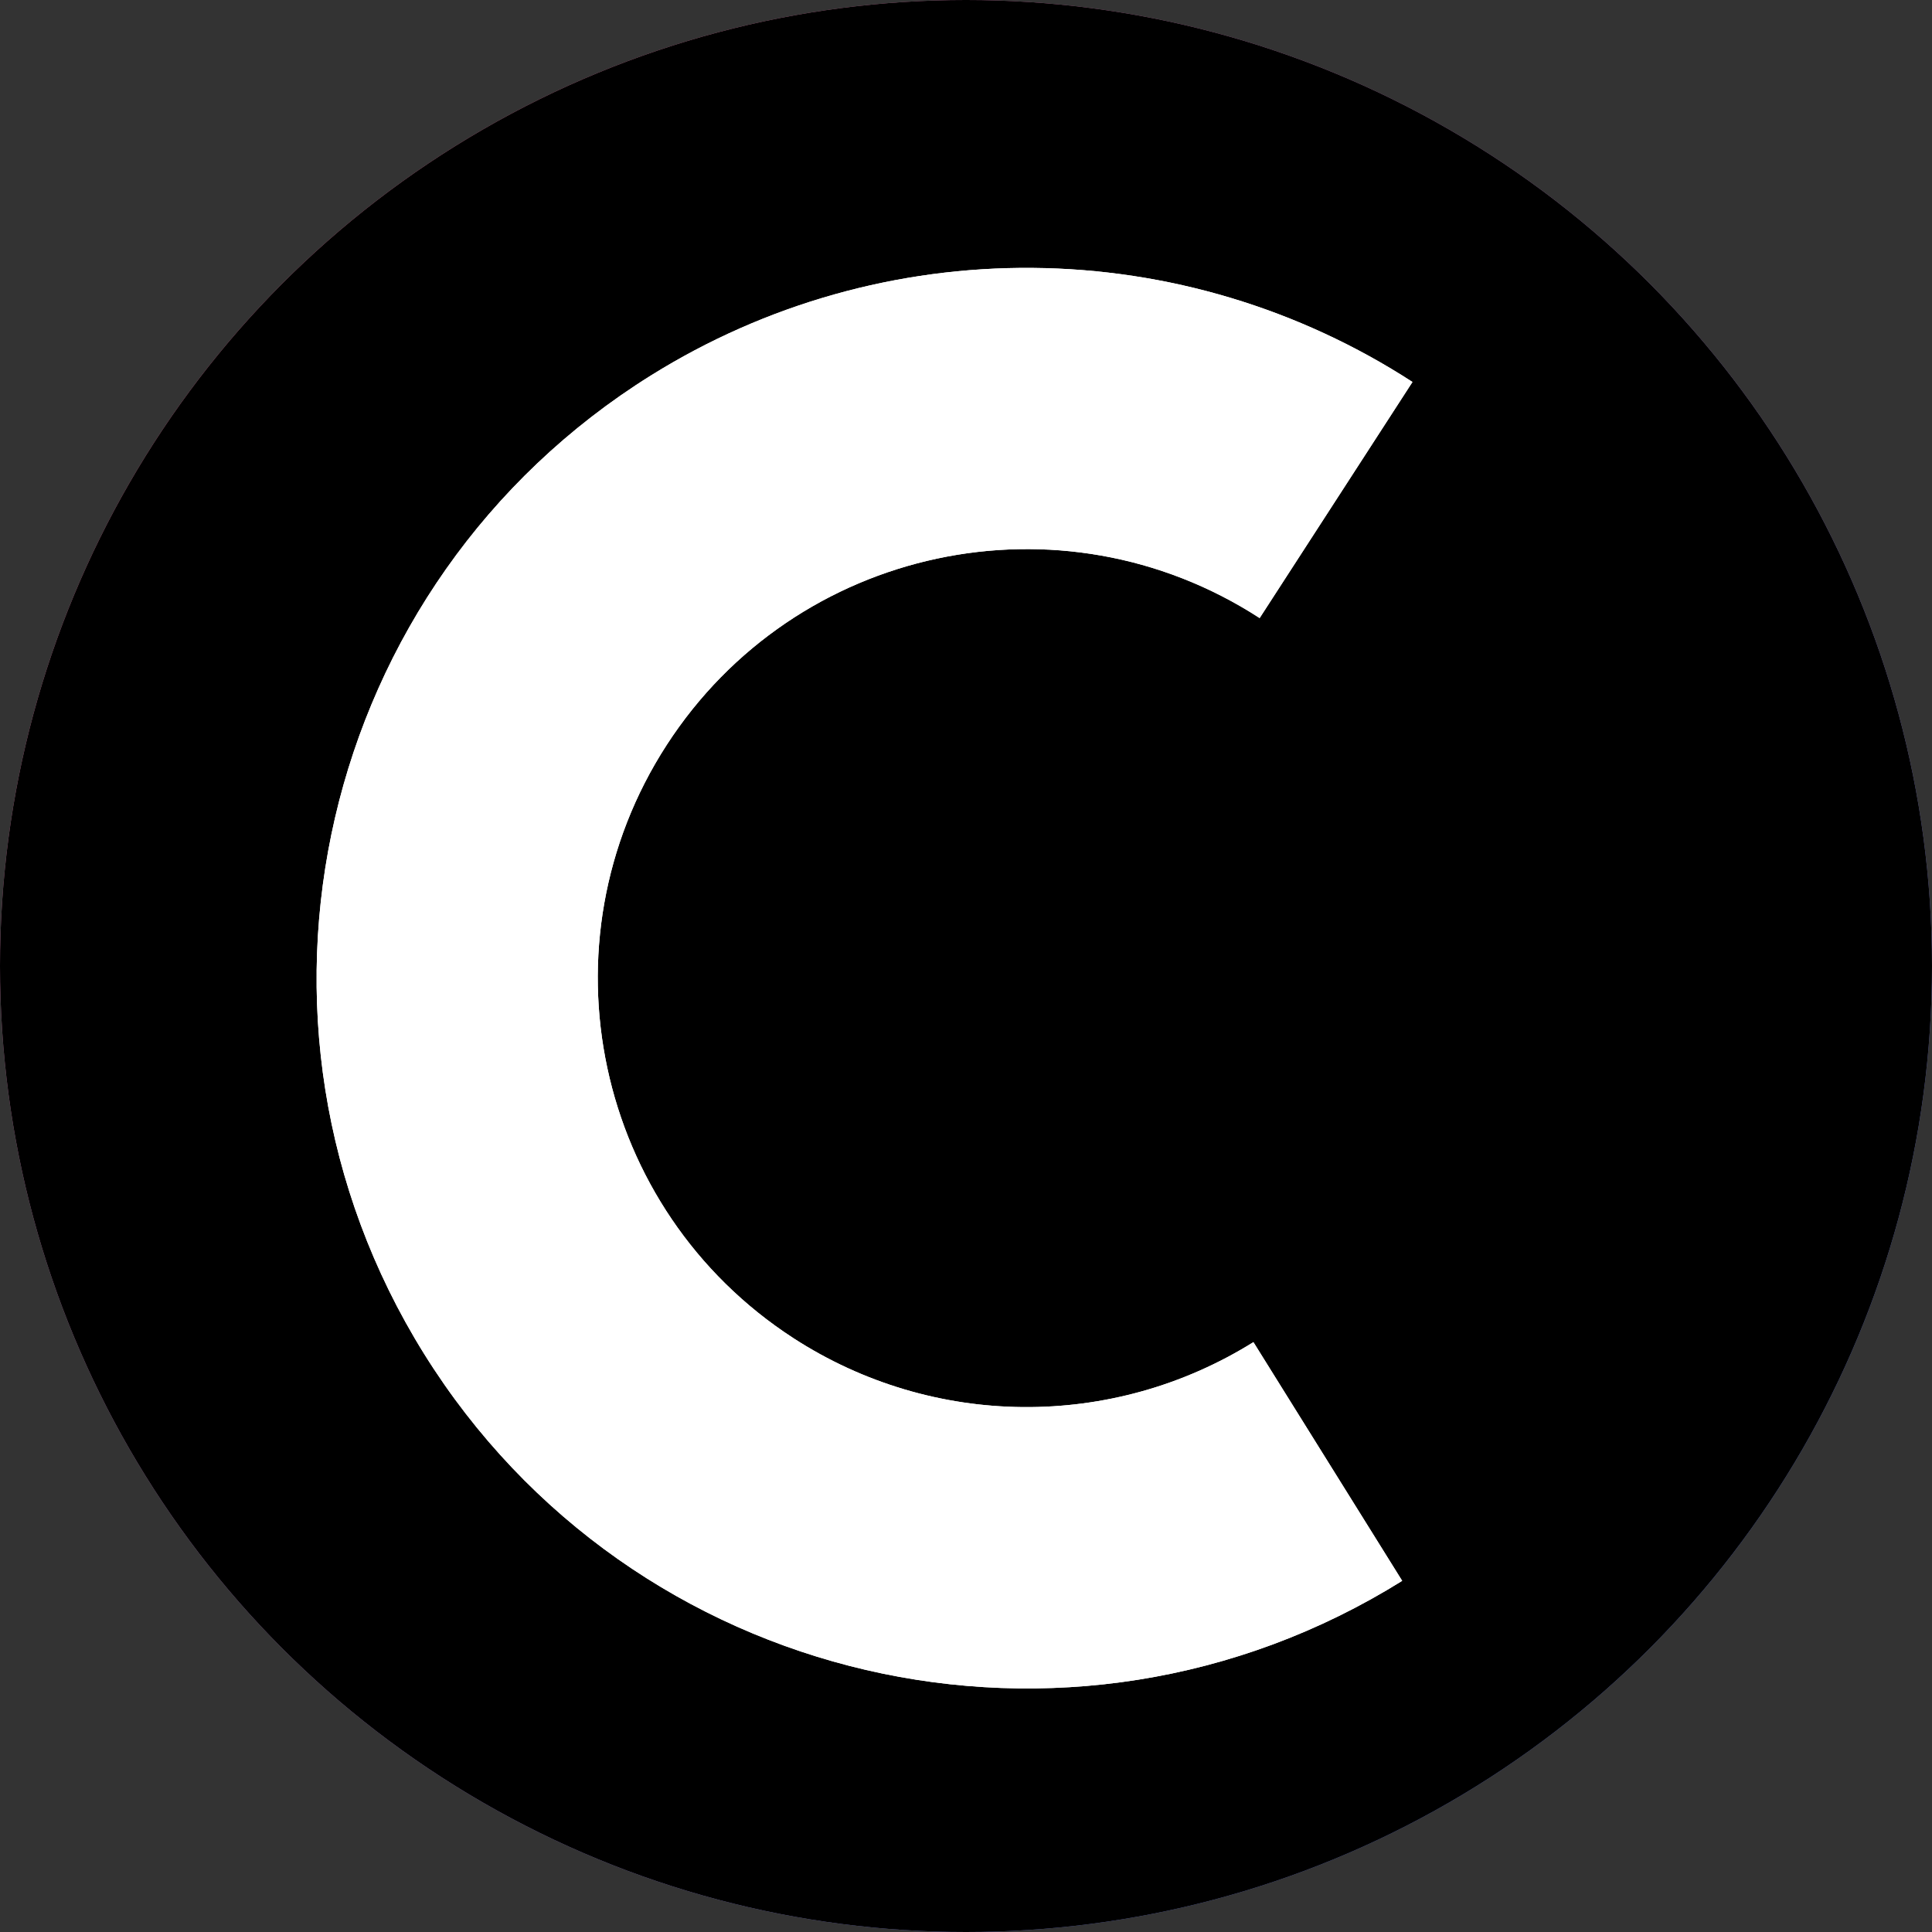
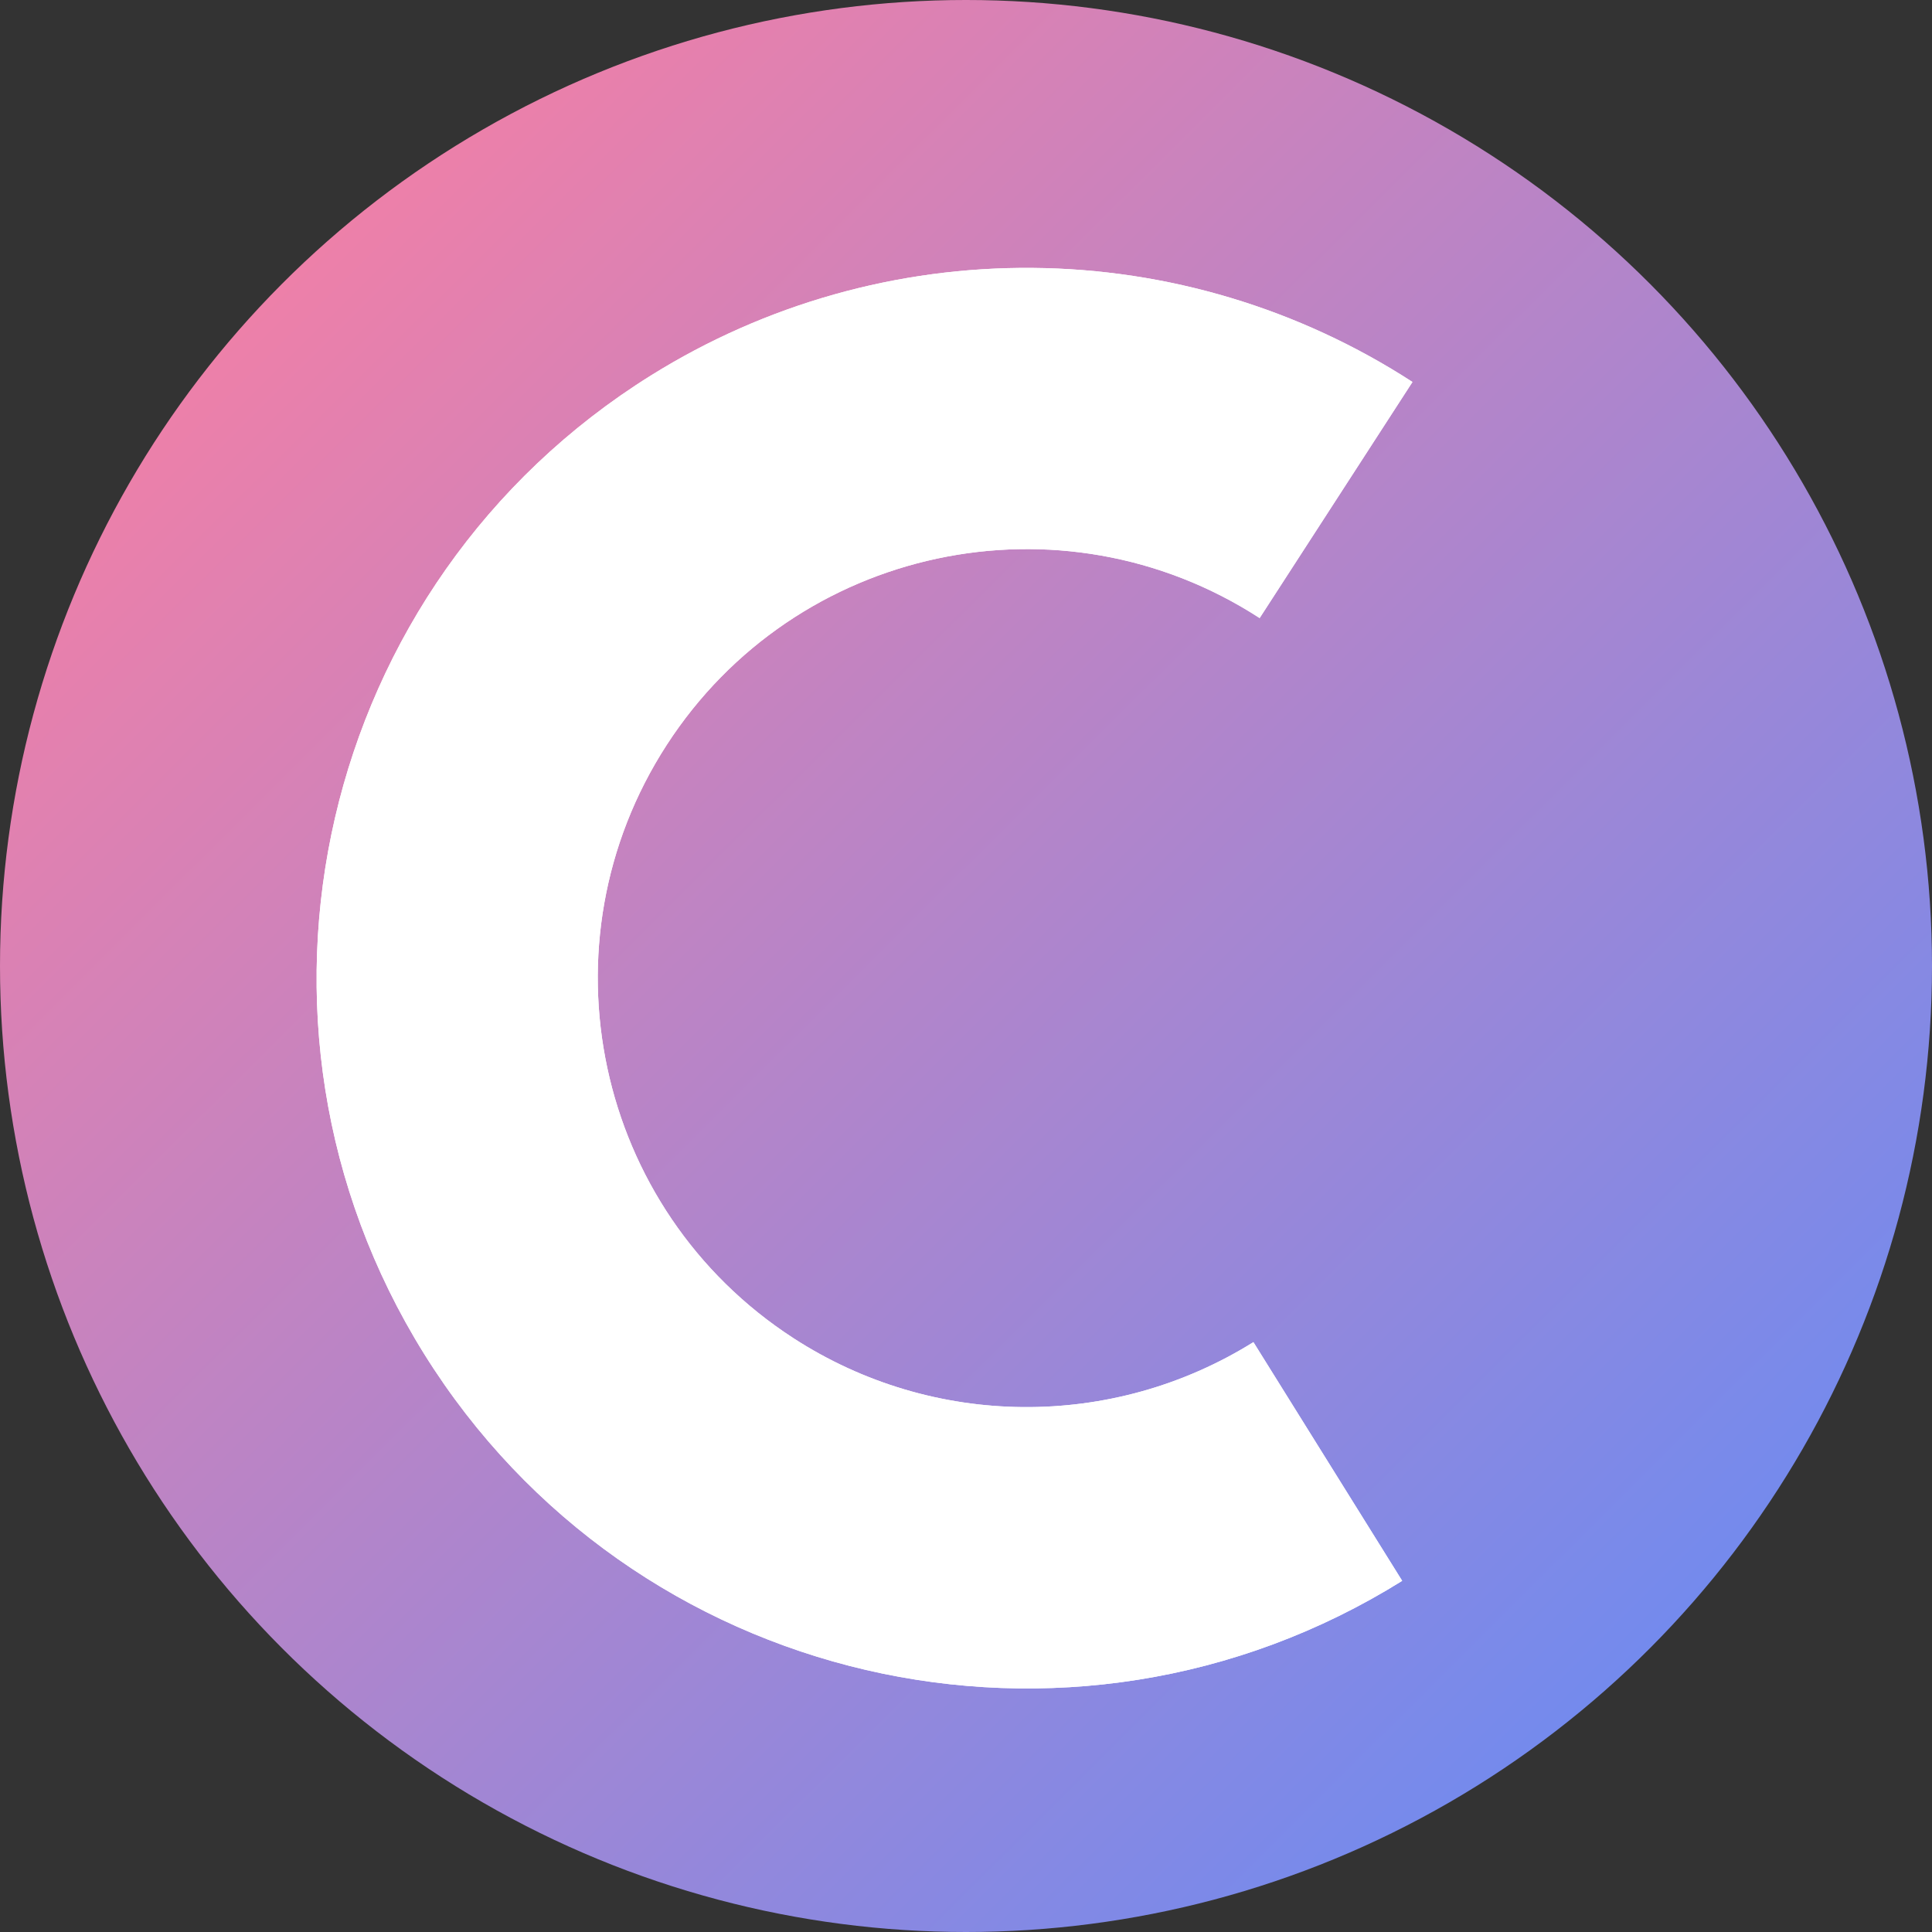
<svg xmlns="http://www.w3.org/2000/svg" width="238" height="238" viewBox="0 0 238 238" fill="none">
  <rect x="0" y="0" width="238" height="238" fill="#333333" stroke="none" />
  <circle cx="119" cy="119" r="119" fill="url(#paint0_linear_89_16)" />
-   <circle cx="119" cy="119" r="119" fill="black" />
  <path d="M80.189 46.251C94.286 37.452 110.598 32.857 127.213 33.003C143.827 33.142 160.057 38.017 174 47.056L155.174 76.139C130.691 60.274 97.989 67.272 82.132 91.767C66.275 116.263 73.265 148.982 97.748 164.852C114.947 175.991 137.026 176.179 154.407 165.335L172.734 194.74C131.749 220.304 77.811 207.79 52.254 166.791C26.702 125.785 39.209 71.821 80.189 46.251Z" fill="white" />
  <path d="M80.189 46.251C94.286 37.452 110.598 32.857 127.213 33.003C143.827 33.142 160.057 38.017 174 47.056L155.174 76.139C130.691 60.274 97.989 67.272 82.132 91.767C66.275 116.263 73.265 148.982 97.748 164.852C114.947 175.991 137.026 176.179 154.407 165.335L172.734 194.74C131.749 220.304 77.811 207.79 52.254 166.791C26.702 125.785 39.209 71.821 80.189 46.251Z" fill="white" />
  <defs>
    <linearGradient id="paint0_linear_89_16" x1="257" y1="238" x2="20" y2="-9.54325e-06" gradientUnits="userSpaceOnUse">
      <stop stop-color="#548DFF" />
      <stop offset="1" stop-color="#FF7E9F" />
    </linearGradient>
  </defs>
</svg>